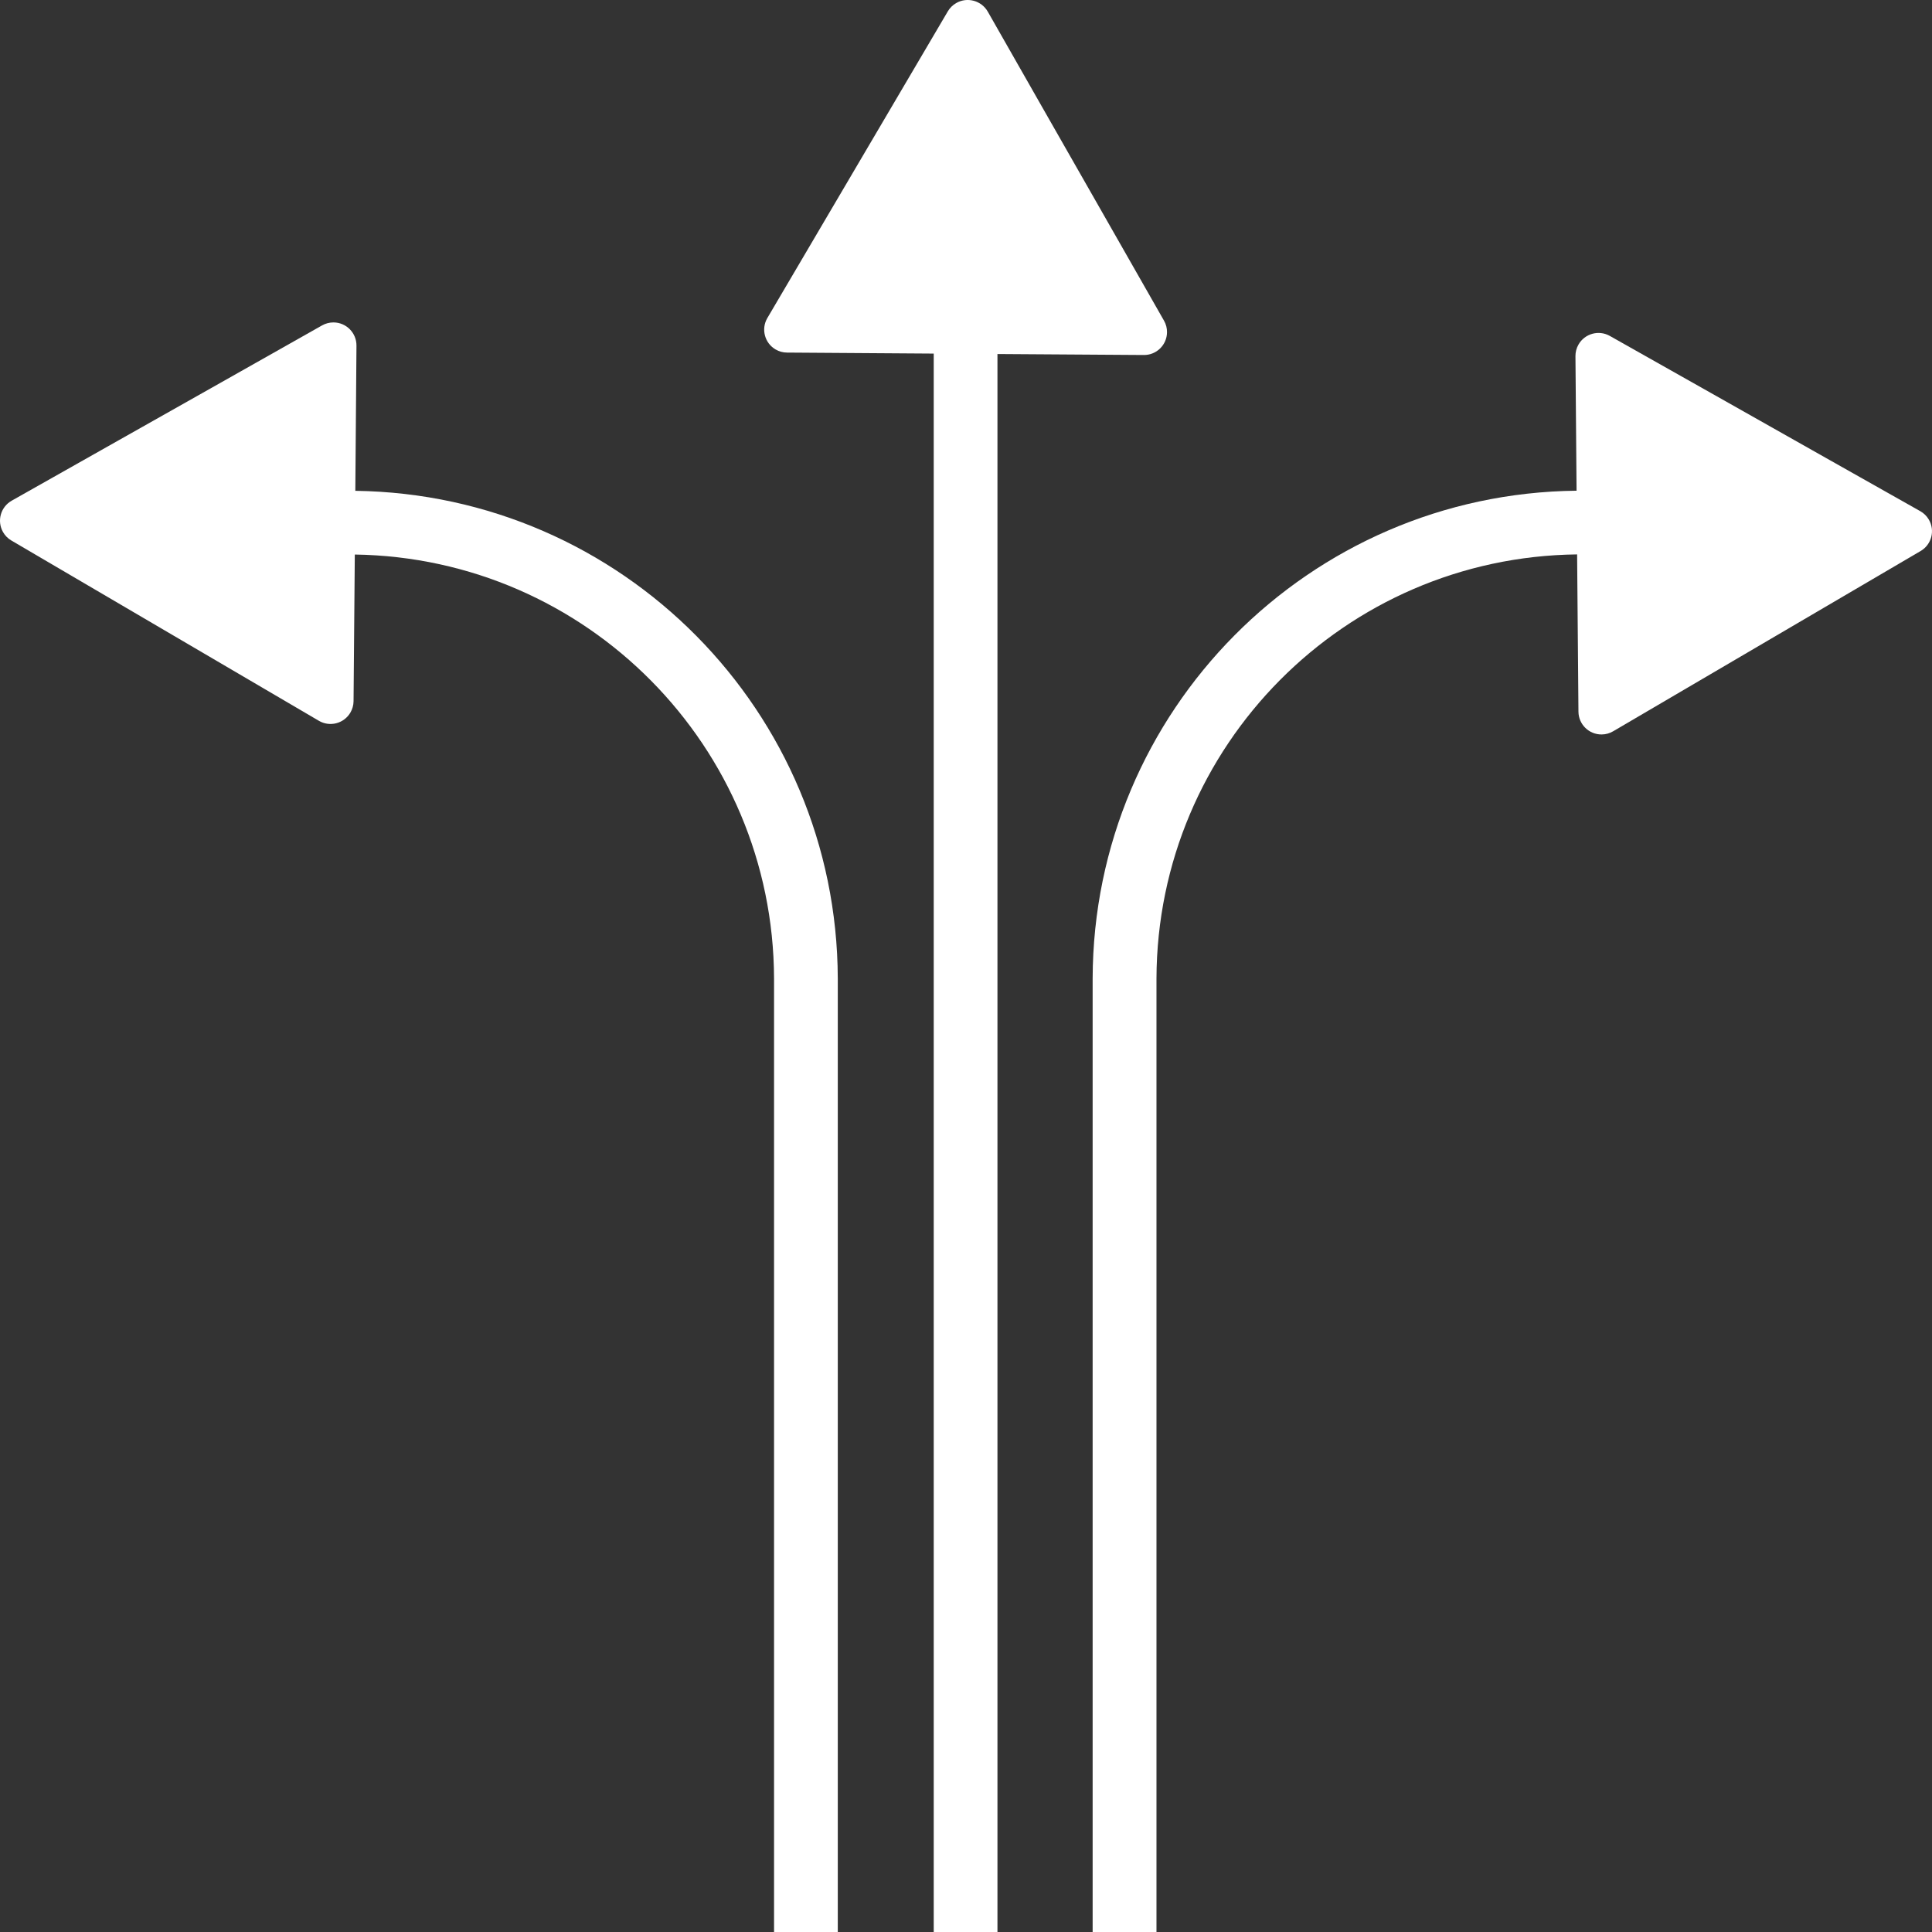
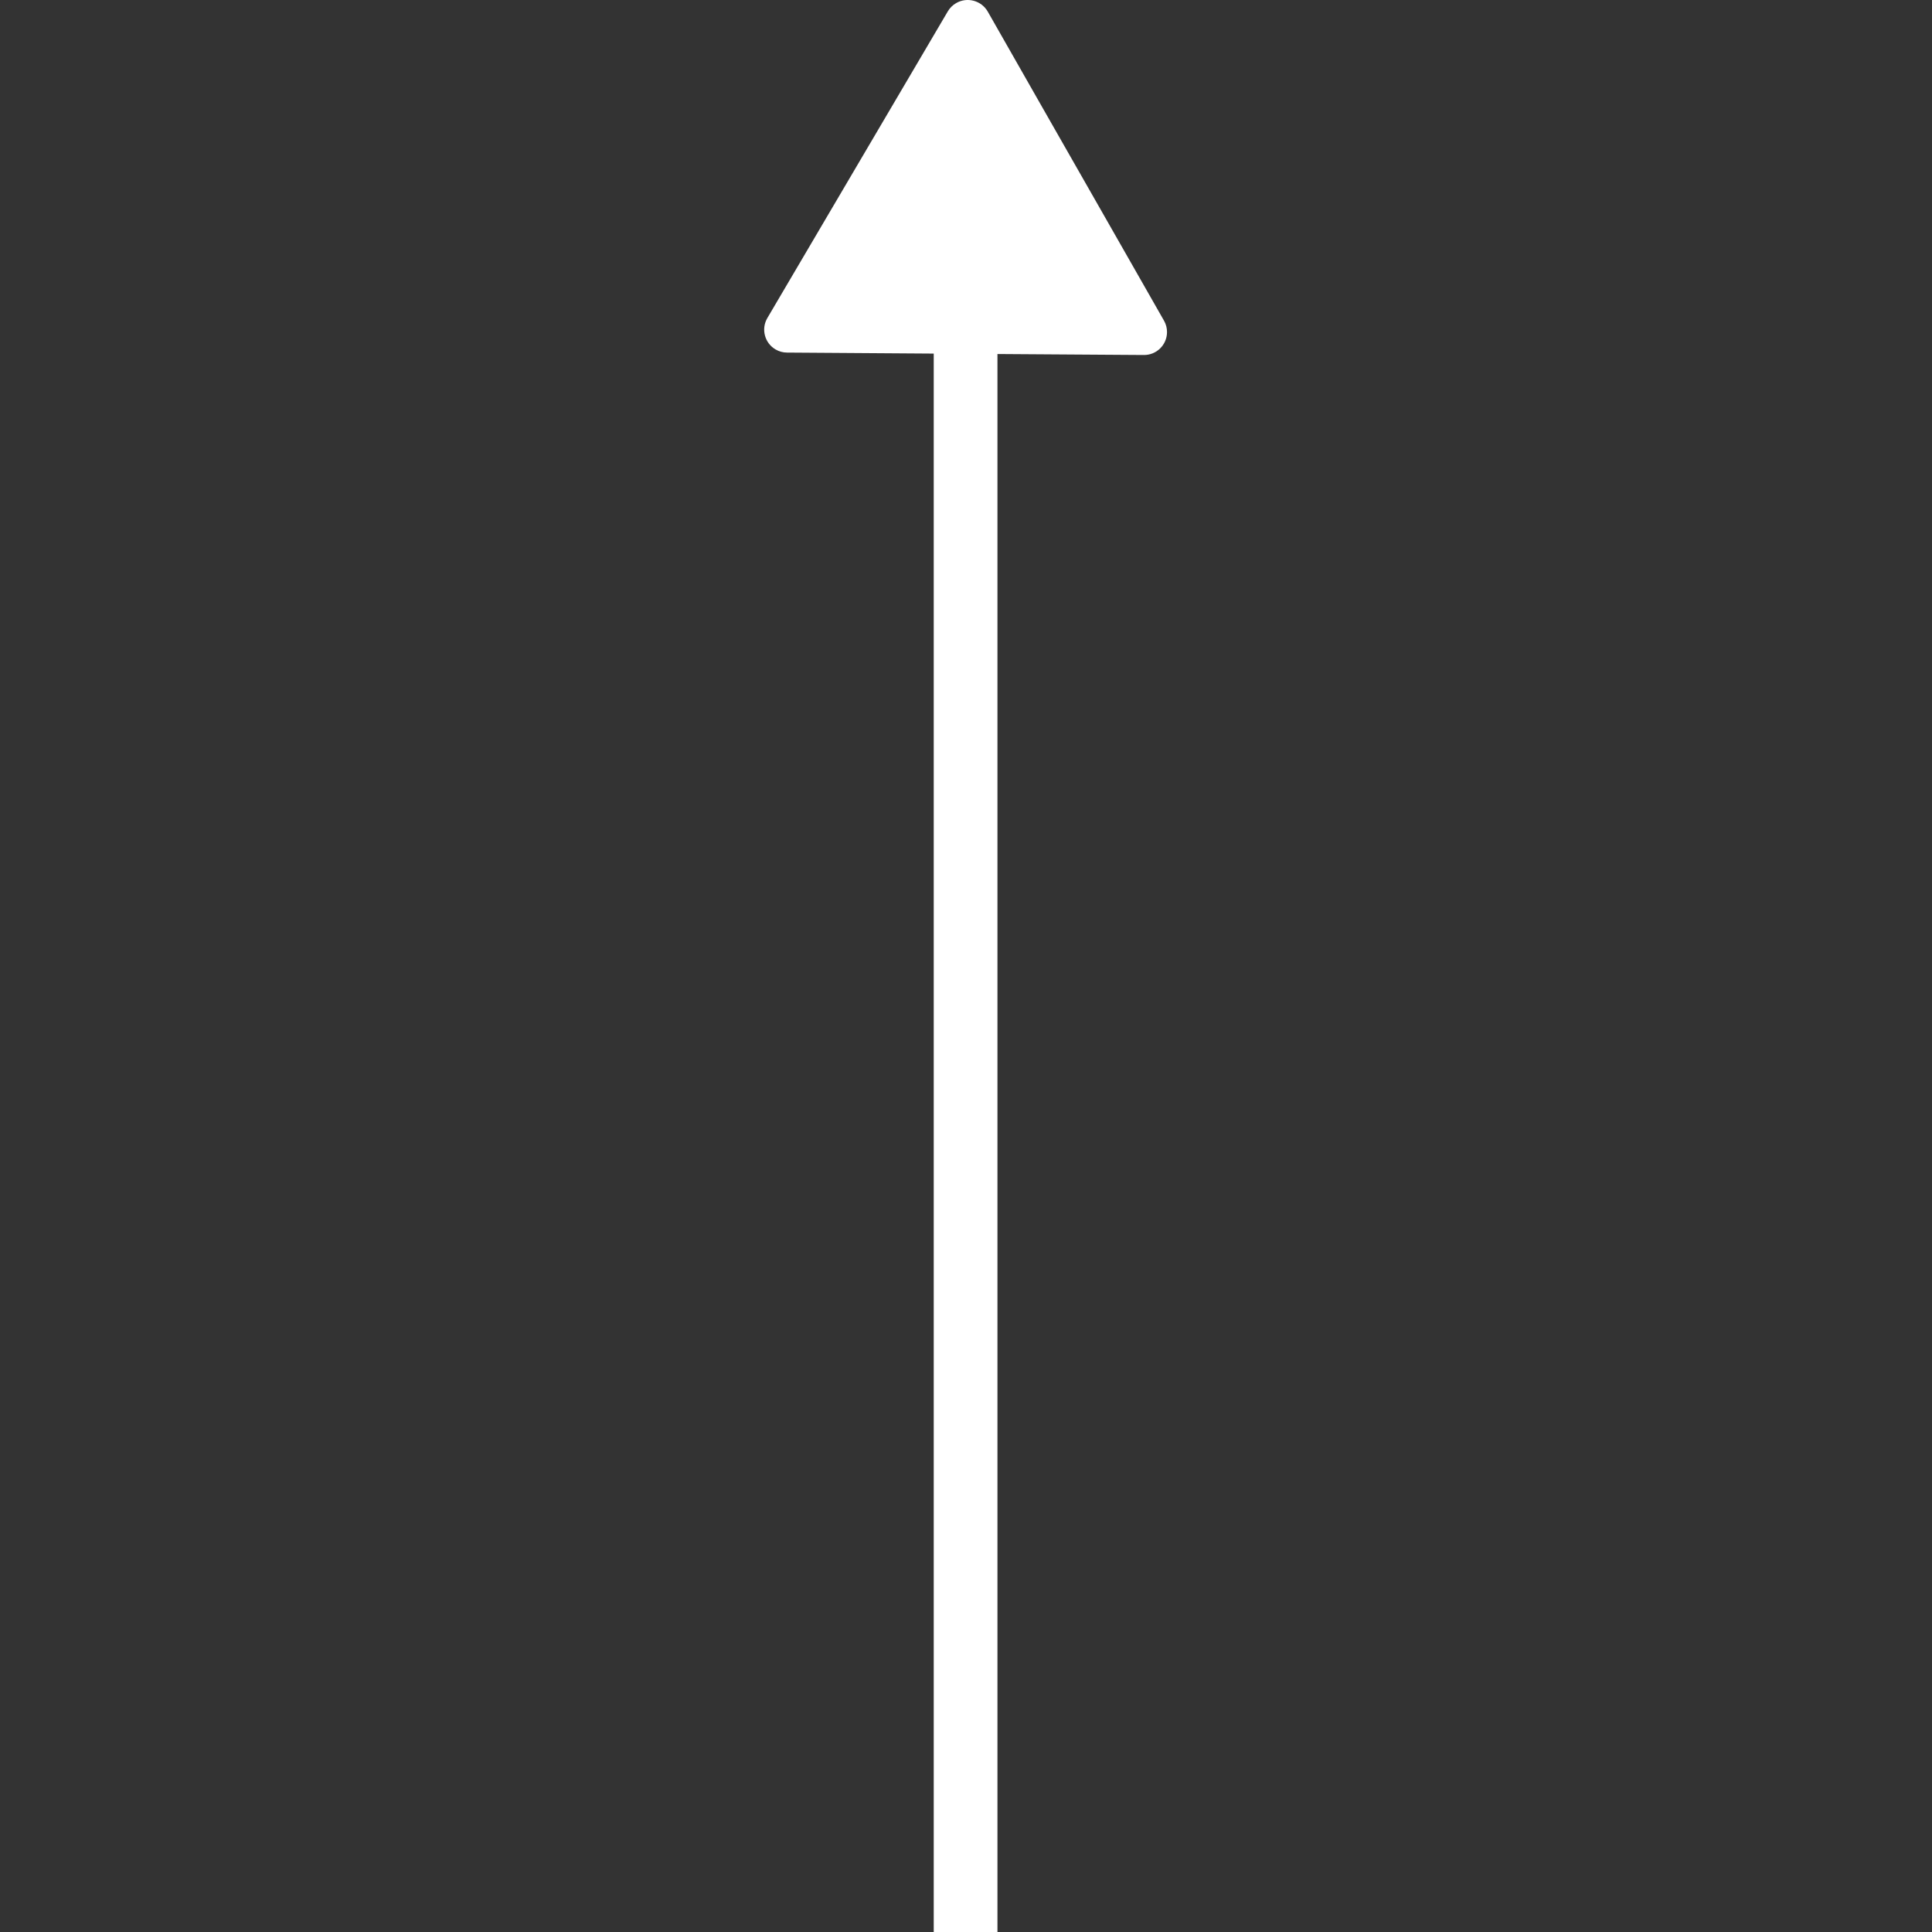
<svg xmlns="http://www.w3.org/2000/svg" version="1.1" id="Layer_1" x="0px" y="0px" width="71px" height="71px" viewBox="0 0 71 71" style="enable-background:new 0 0 71 71;" xml:space="preserve">
  <rect x="0" y="0" width="71" height="71" fill="#333333" stroke="none" />
  <style type="text/css">
	.st0{fill:#FFFFFF;}
</style>
-   <path class="st0" d="M13.058,18.037L13.1,12.7c0.002-0.468-0.375-0.849-0.843-0.851c-0.148-0.001-0.294,0.037-0.422,0.11  l-3.814,2.155l-4.105,2.317L0.43,18.4c-0.406,0.229-0.55,0.744-0.321,1.15c0.073,0.13,0.179,0.238,0.308,0.313l11.3,6.625  c0.402,0.238,0.921,0.104,1.159-0.299c0.075-0.128,0.116-0.273,0.117-0.421l0.046-5.389c8.525,0.123,15.379,7.053,15.407,15.579V71  h2.342V35.958C30.758,26.147,22.868,18.172,13.058,18.037z" />
-   <path class="st0" d="M70.57,18.786l-3.486-1.967L62.979,14.5l-3.817-2.154c-0.407-0.231-0.924-0.088-1.155,0.319  c-0.073,0.129-0.111,0.274-0.11,0.422l0.041,4.946c-9.833,0.105-17.757,8.092-17.784,17.925V71H42.5V35.958  c0.026-8.547,6.912-15.488,15.458-15.584l0.049,5.78c0.005,0.467,0.387,0.842,0.855,0.837c0.148-0.001,0.294-0.042,0.421-0.117  l11.3-6.625c0.402-0.236,0.536-0.753,0.3-1.155C70.808,18.965,70.7,18.859,70.57,18.786z" />
  <path class="st0" d="M42.777,11.785l-2.167-3.8L38.279,3.9L36.3,0.427c-0.233-0.407-0.752-0.548-1.159-0.315  c-0.128,0.073-0.235,0.178-0.309,0.305L28.2,11.687c-0.236,0.401-0.102,0.918,0.3,1.154c0.129,0.076,0.275,0.116,0.424,0.116  l5.39,0.037v22.964l0,0V71h2.342V35.958l0,0V13.01l5.379,0.036c0.466,0.005,0.848-0.37,0.852-0.836  C42.889,12.061,42.851,11.915,42.777,11.785z" />
</svg>